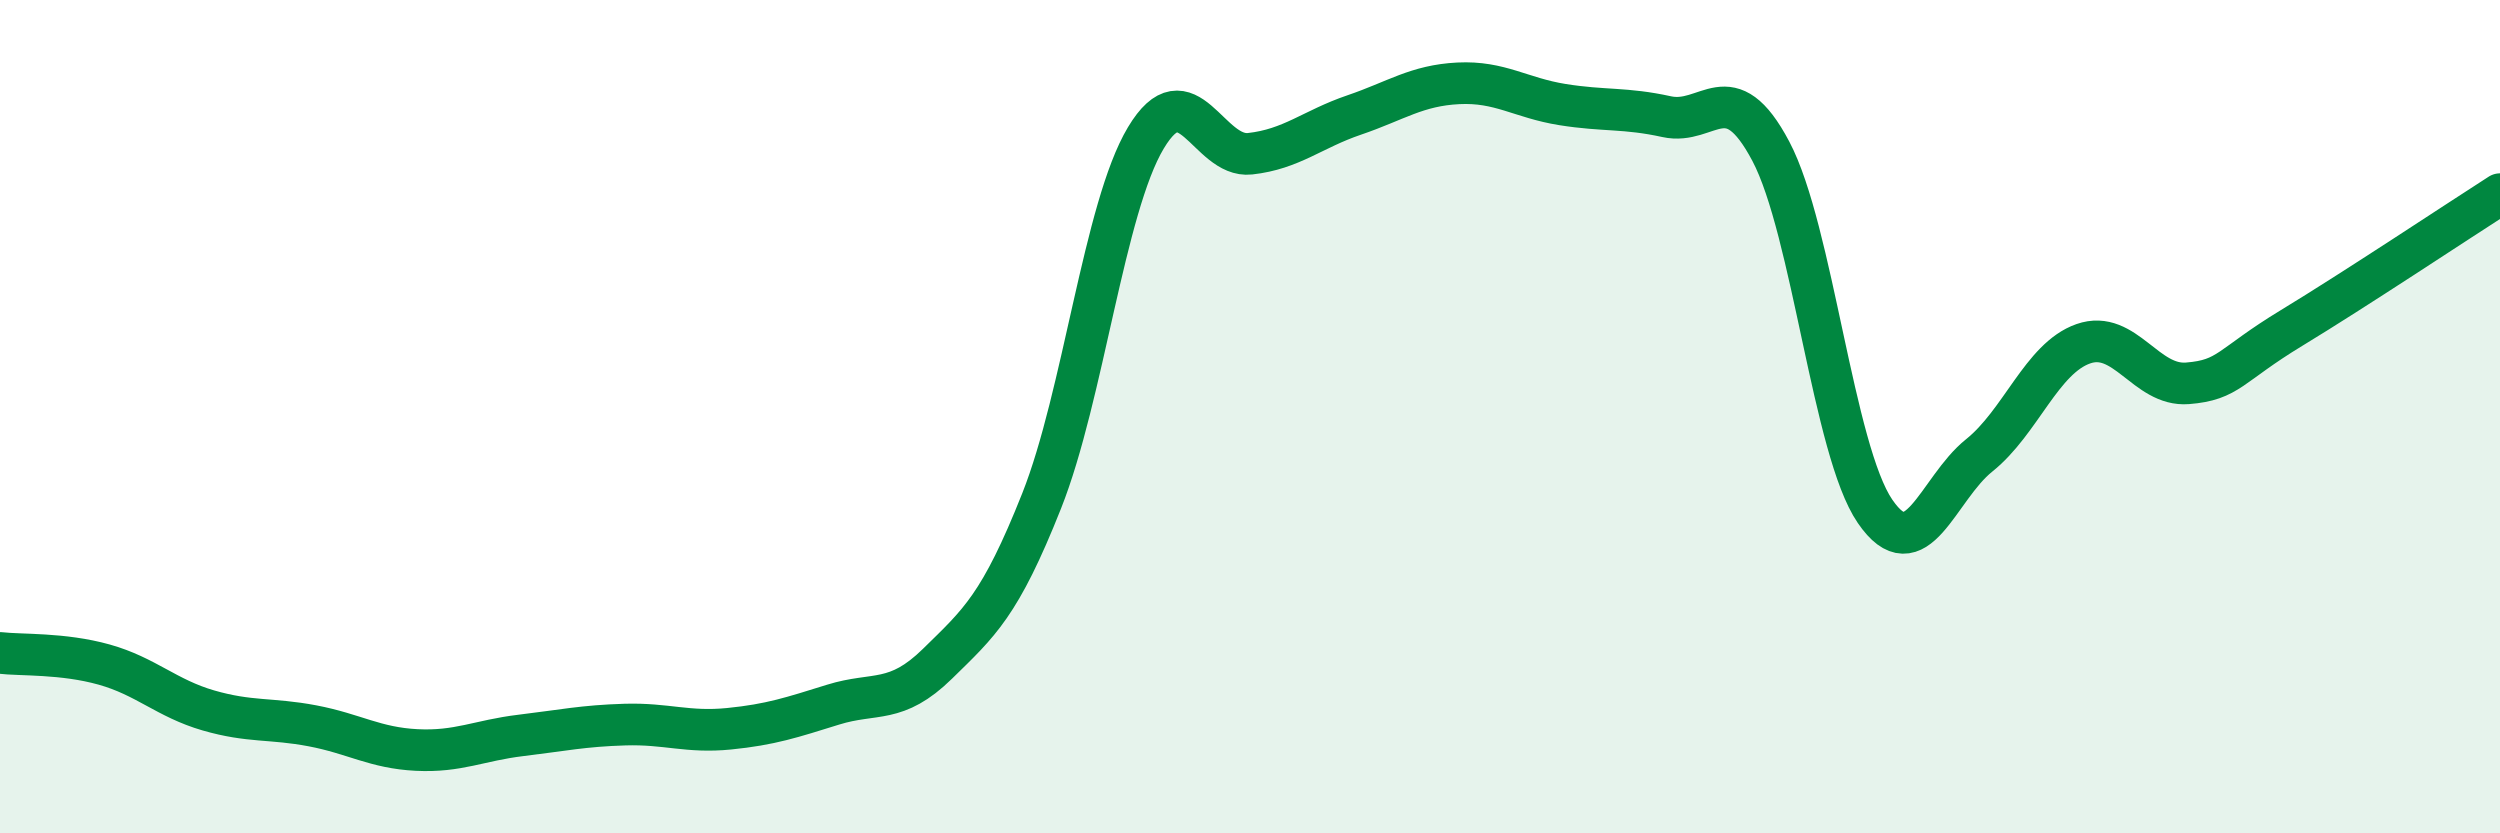
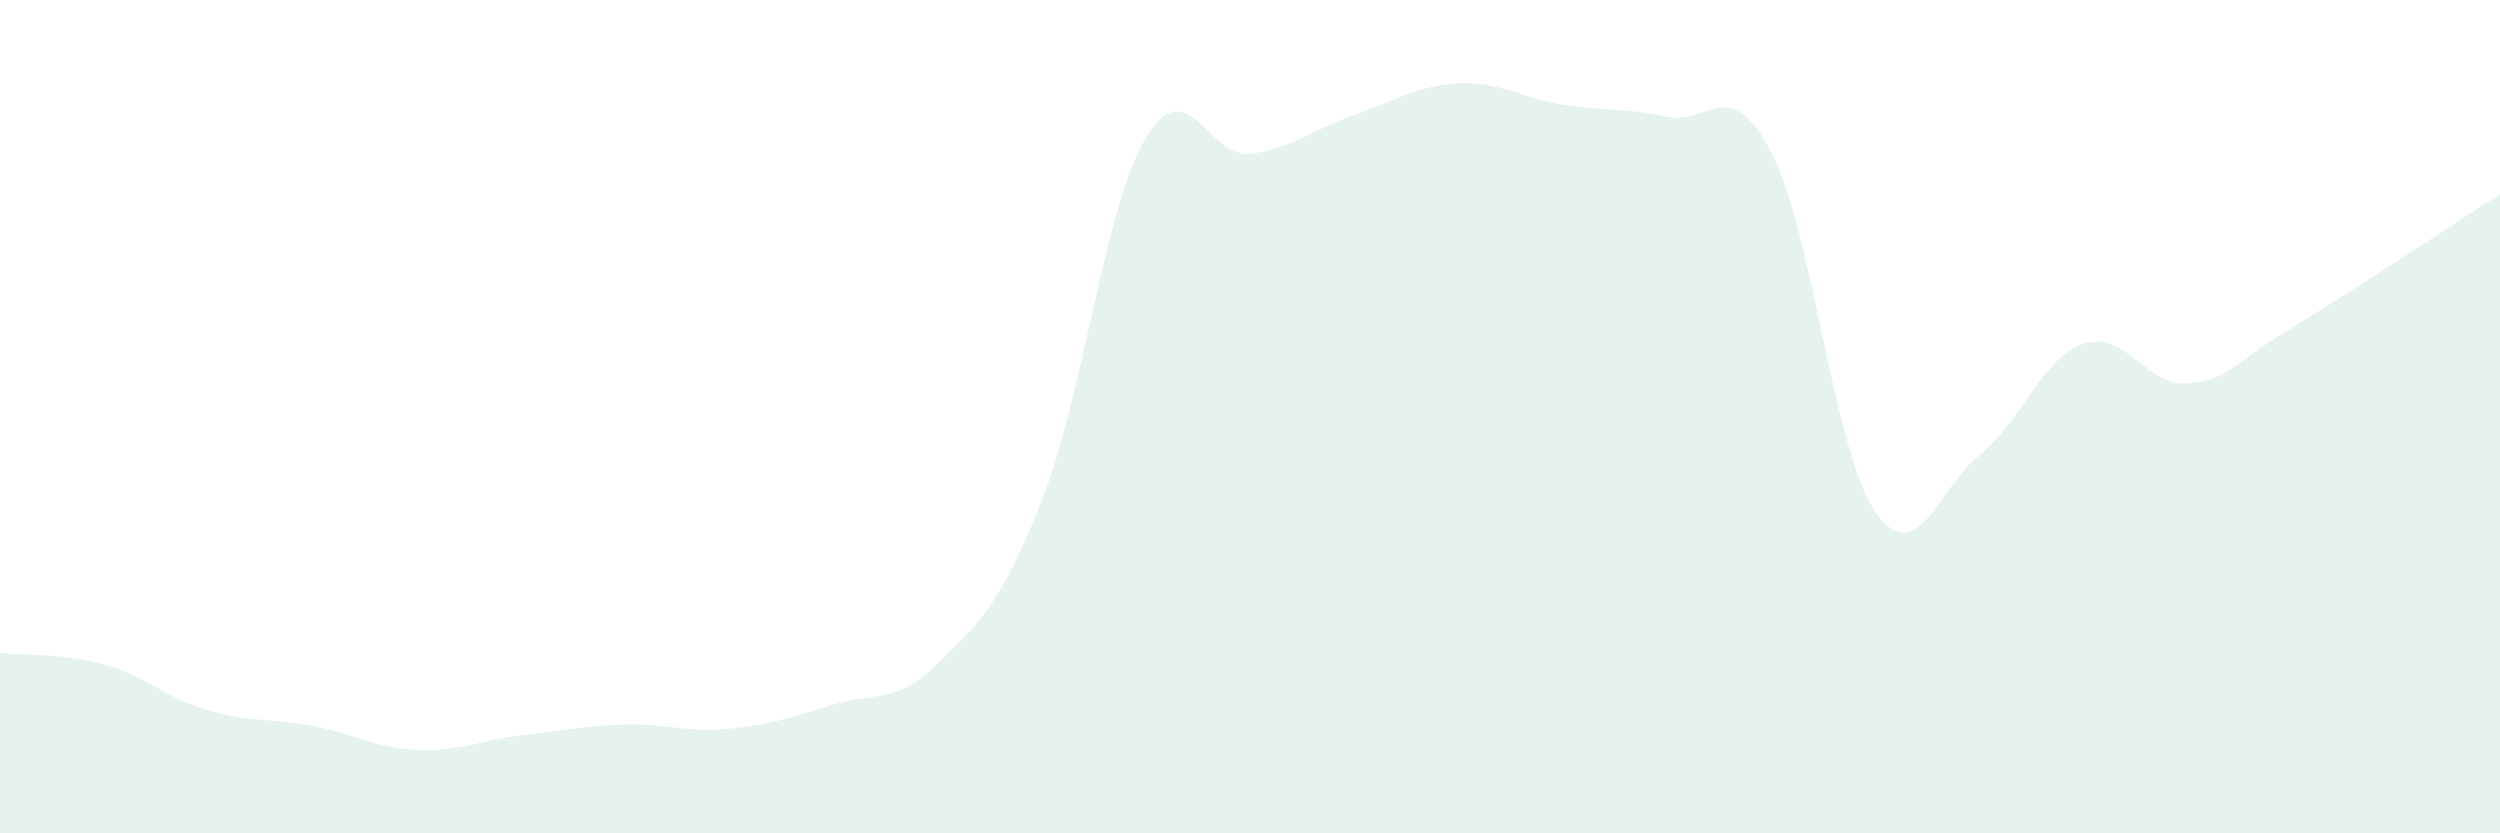
<svg xmlns="http://www.w3.org/2000/svg" width="60" height="20" viewBox="0 0 60 20">
  <path d="M 0,15.67 C 0.5,15.73 1.5,15.67 2.5,15.95 C 3.5,16.23 4,16.76 5,17.05 C 6,17.34 6.5,17.23 7.5,17.42 C 8.5,17.61 9,17.95 10,18 C 11,18.05 11.5,17.77 12.5,17.65 C 13.5,17.53 14,17.42 15,17.39 C 16,17.36 16.5,17.59 17.5,17.49 C 18.5,17.39 19,17.22 20,16.91 C 21,16.6 21.5,16.91 22.5,15.93 C 23.5,14.95 24,14.54 25,12.02 C 26,9.5 26.5,4.98 27.5,3.31 C 28.5,1.64 29,3.8 30,3.69 C 31,3.58 31.5,3.1 32.5,2.76 C 33.5,2.42 34,2.05 35,2 C 36,1.95 36.5,2.35 37.5,2.51 C 38.5,2.67 39,2.58 40,2.8 C 41,3.02 41.5,1.74 42.5,3.63 C 43.5,5.52 44,10.81 45,12.27 C 46,13.73 46.5,11.73 47.5,10.93 C 48.5,10.13 49,8.6 50,8.25 C 51,7.9 51.5,9.28 52.5,9.2 C 53.5,9.12 53.5,8.78 55,7.87 C 56.5,6.96 59,5.3 60,4.66L60 20L0 20Z" fill="#008740" opacity="0.1" stroke-linecap="round" stroke-linejoin="round" />
-   <path d="M 0,15.67 C 0.5,15.73 1.5,15.67 2.5,15.95 C 3.5,16.23 4,16.76 5,17.05 C 6,17.34 6.5,17.23 7.5,17.42 C 8.5,17.61 9,17.95 10,18 C 11,18.05 11.5,17.77 12.5,17.65 C 13.5,17.53 14,17.42 15,17.39 C 16,17.36 16.5,17.59 17.5,17.49 C 18.5,17.39 19,17.22 20,16.91 C 21,16.6 21.5,16.91 22.5,15.93 C 23.5,14.95 24,14.54 25,12.02 C 26,9.5 26.5,4.98 27.5,3.31 C 28.5,1.64 29,3.8 30,3.69 C 31,3.58 31.5,3.1 32.5,2.76 C 33.5,2.42 34,2.05 35,2 C 36,1.95 36.5,2.35 37.5,2.51 C 38.5,2.67 39,2.58 40,2.8 C 41,3.02 41.5,1.74 42.5,3.63 C 43.5,5.52 44,10.81 45,12.27 C 46,13.73 46.5,11.73 47.5,10.93 C 48.5,10.13 49,8.6 50,8.25 C 51,7.9 51.5,9.28 52.5,9.2 C 53.5,9.12 53.5,8.78 55,7.87 C 56.5,6.96 59,5.3 60,4.66" stroke="#008740" stroke-width="1" fill="none" stroke-linecap="round" stroke-linejoin="round" />
</svg>